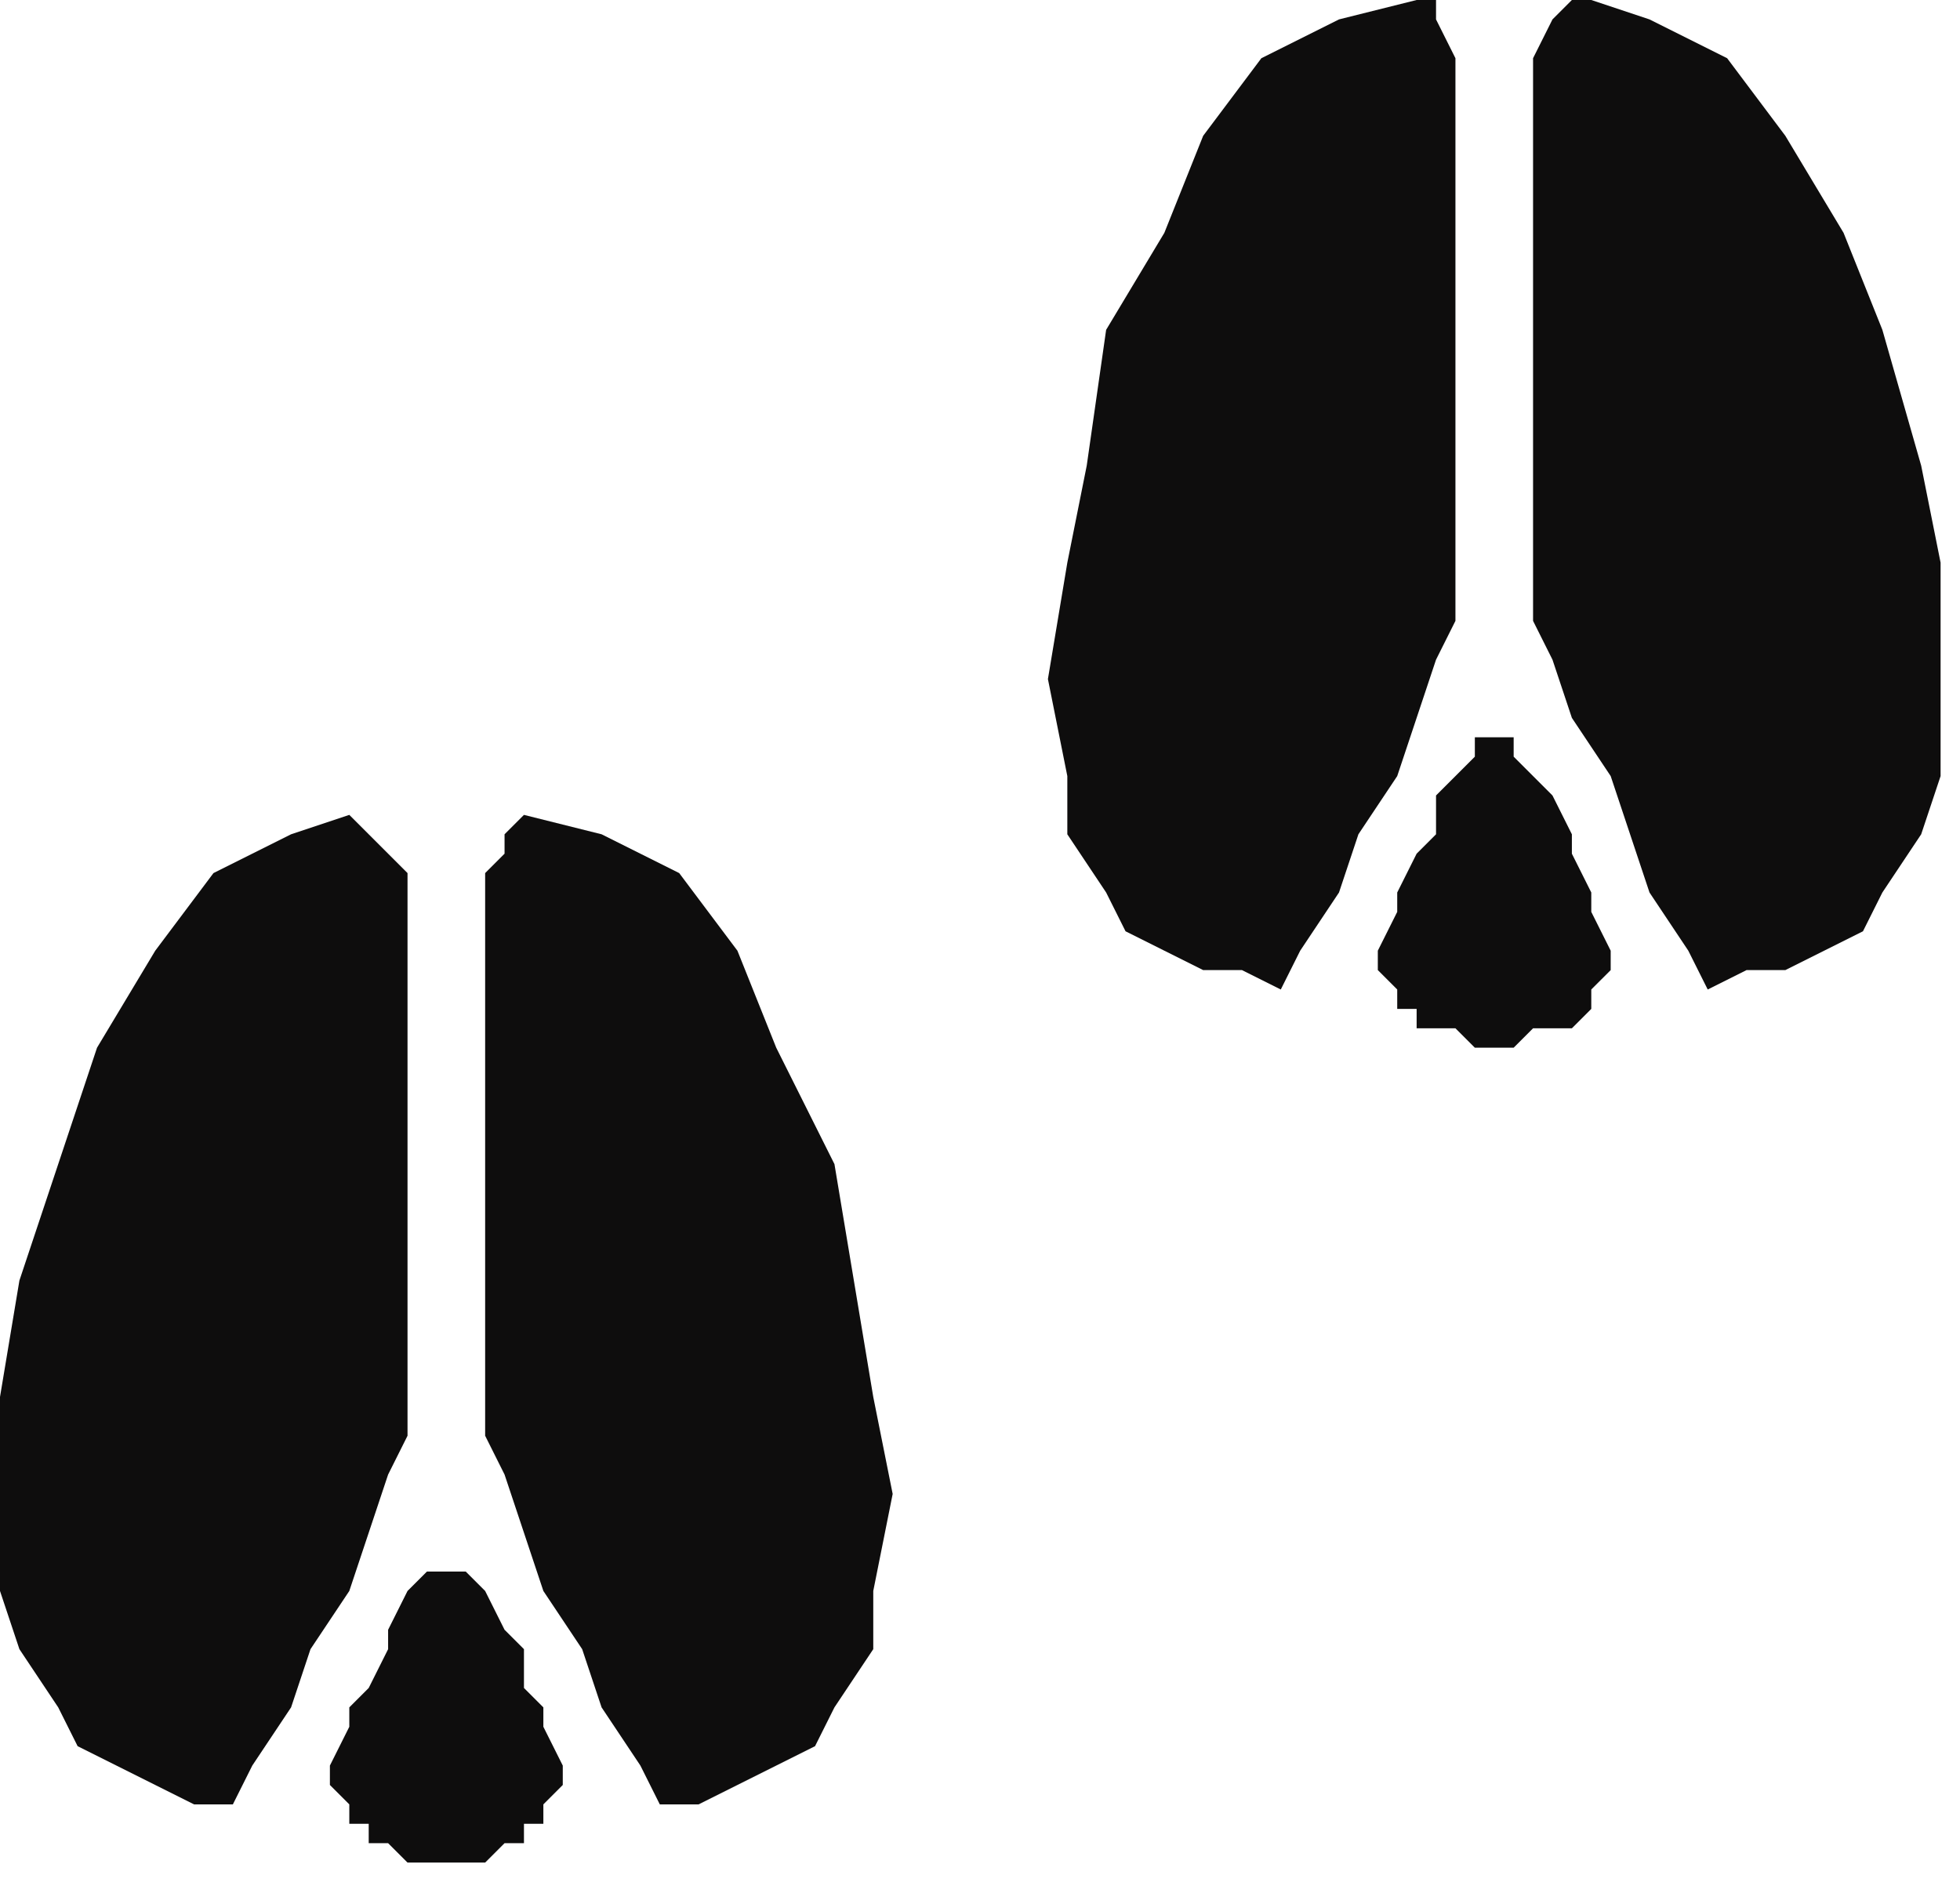
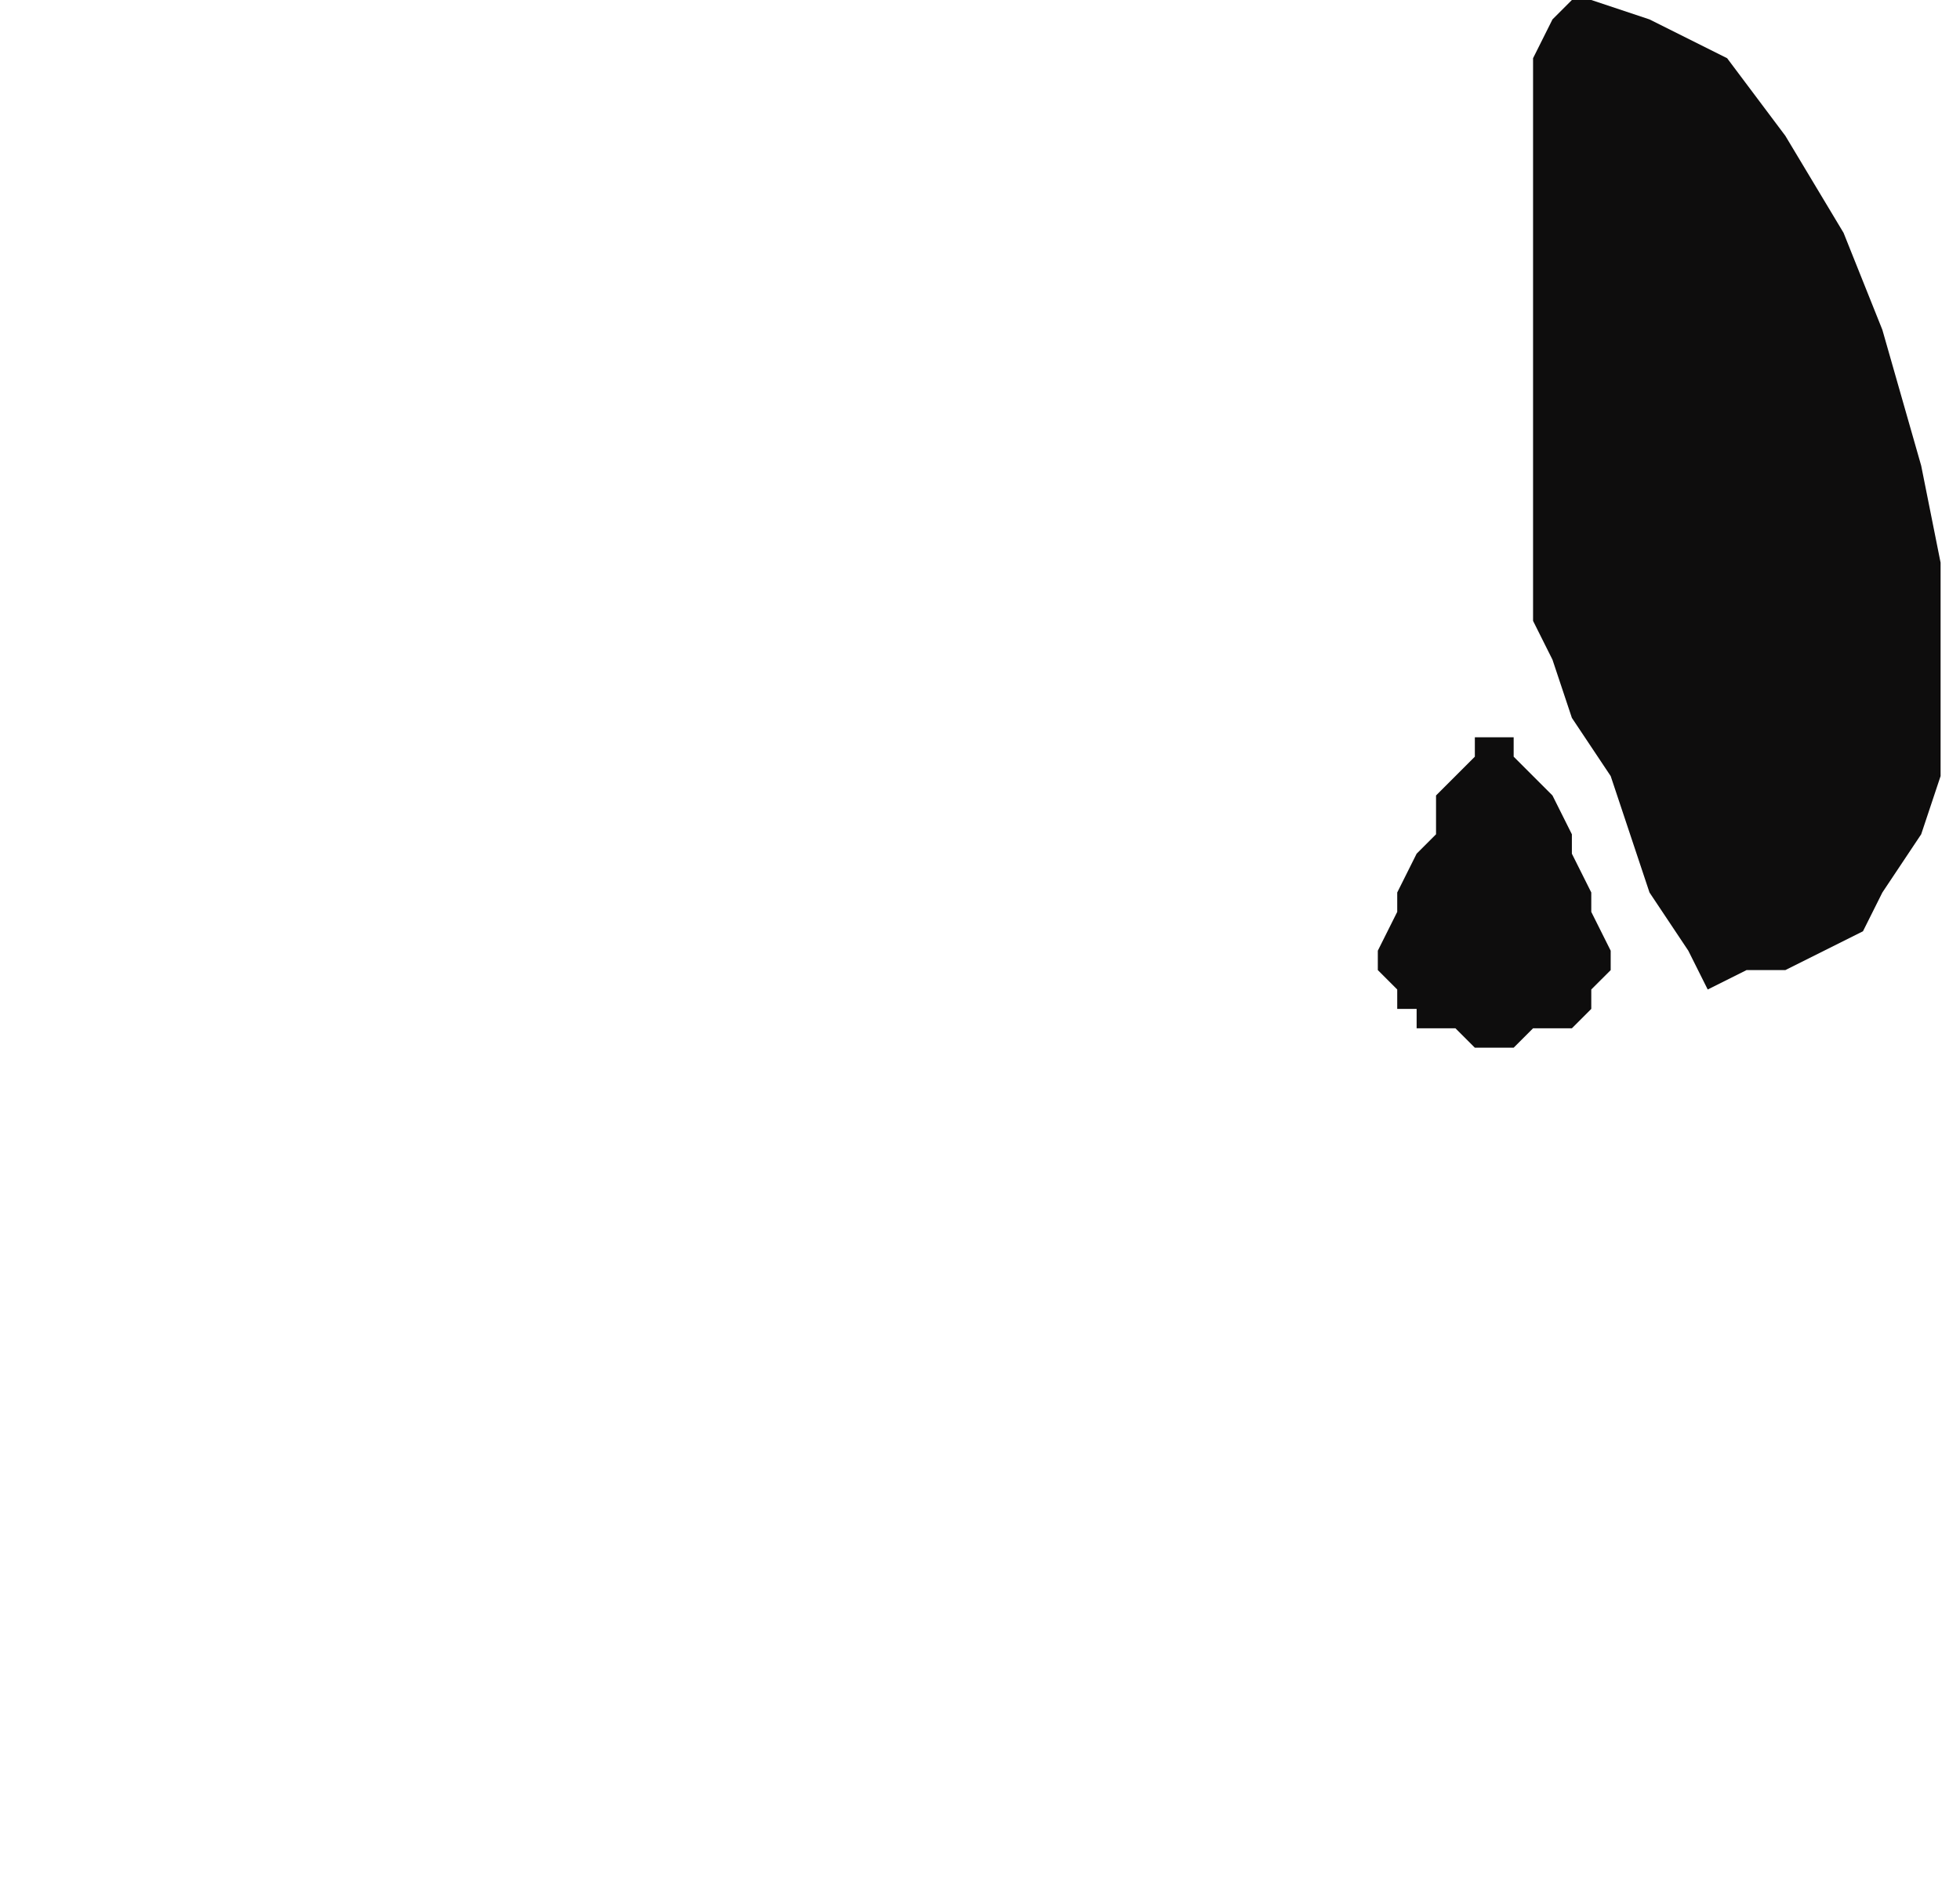
<svg xmlns="http://www.w3.org/2000/svg" xmlns:ns1="http://sodipodi.sourceforge.net/DTD/sodipodi-0.dtd" xmlns:ns2="http://www.inkscape.org/namespaces/inkscape" version="1.0" width="26.723mm" height="25.665mm" id="svg17" ns1:docname="TRACK011.WMF">
  <ns1:namedview pagecolor="#ffffff" bordercolor="#666666" borderopacity="1" objecttolerance="10" gridtolerance="10" guidetolerance="10" ns2:pageopacity="0" ns2:pageshadow="2" ns2:window-width="640" ns2:window-height="480" id="namedview19" />
  <defs id="defs3">
    <pattern id="WMFhbasepattern" patternUnits="userSpaceOnUse" width="6" height="6" x="0" y="0" />
  </defs>
-   <path style="fill:#0e0d0d;fill-rule:evenodd;fill-opacity:1;stroke:none;" d="  M 75,29   L 75,32   L 74,34   L 73,37   L 72,40   L 70,43   L 69,46   L 67,49   L 66,51   L 64,50   L 62,50   L 60,49   L 58,48   L 57,46   L 55,43   L 55,40   L 54,35   L 55,29   L 56,24   L 57,17   L 60,12   L 62,7   L 65,3   L 69,1   L 73,0   L 74,0   L 74,1   L 75,3   L 75,4   L 75,29  z " id="path5" />
-   <path style="fill:#0e0d0d;fill-rule:evenodd;fill-opacity:1;stroke:none;" d="  M 21,71   L 21,74   L 20,76   L 19,79   L 18,82   L 16,85   L 15,88   L 13,91   L 12,93   L 10,93   L 8,92   L 6,91   L 4,90   L 3,88   L 1,85   L 0,82   L 0,77   L 0,72   L 1,66   L 3,60   L 5,54   L 8,49   L 11,45   L 15,43   L 18,42   L 19,43   L 20,44   L 21,45   L 21,46   L 21,71  z " id="path7" />
  <path style="fill:#0e0d0d;fill-rule:evenodd;fill-opacity:1;stroke:none;" d="  M 79,29   L 79,32   L 80,34   L 81,37   L 83,40   L 84,43   L 85,46   L 87,49   L 88,51   L 90,50   L 92,50   L 94,49   L 96,48   L 97,46   L 99,43   L 100,40   L 100,35   L 100,29   L 99,24   L 97,17   L 95,12   L 92,7   L 89,3   L 85,1   L 82,0   L 81,0   L 80,1   L 79,3   L 79,4   L 79,29  z " id="path9" />
-   <path style="fill:#0e0d0d;fill-rule:evenodd;fill-opacity:1;stroke:none;" d="  M 25,71   L 25,74   L 26,76   L 27,79   L 28,82   L 30,85   L 31,88   L 33,91   L 34,93   L 36,93   L 38,92   L 40,91   L 42,90   L 43,88   L 45,85   L 45,82   L 46,77   L 45,72   L 44,66   L 43,60   L 40,54   L 38,49   L 35,45   L 31,43   L 27,42   L 26,43   L 26,44   L 25,45   L 25,46   L 25,71  z " id="path11" />
  <path style="fill:#0e0d0d;fill-rule:evenodd;fill-opacity:1;stroke:none;" d="  M 77,54   L 78,54   L 79,53   L 80,53   L 81,53   L 82,52   L 82,52   L 82,51   L 83,50   L 83,49   L 82,47   L 82,46   L 81,44   L 81,43   L 80,41   L 79,40   L 78,39   L 78,39   L 78,38   L 78,38   L 77,38   L 77,38   L 76,38   L 76,38   L 76,39   L 75,40   L 74,41   L 74,43   L 73,44   L 72,46   L 72,47   L 71,49   L 71,50   L 72,51   L 72,52   L 73,52   L 73,53   L 74,53   L 75,53   L 76,54   L 77,54  z " id="path13" />
-   <path style="fill:#0e0d0d;fill-rule:evenodd;fill-opacity:1;stroke:none;" d="  M 23,96   L 24,96   L 25,96   L 26,95   L 27,95   L 27,94   L 28,94   L 28,93   L 29,92   L 29,91   L 28,89   L 28,88   L 27,87   L 27,85   L 26,84   L 25,82   L 24,81   L 24,81   L 24,81   L 24,81   L 23,81   L 23,81   L 22,81   L 22,81   L 22,81   L 21,82   L 20,84   L 20,85   L 19,87   L 18,88   L 18,89   L 17,91   L 17,92   L 18,93   L 18,94   L 19,94   L 19,95   L 20,95   L 21,96   L 22,96   L 23,96  z " id="path15" />
</svg>